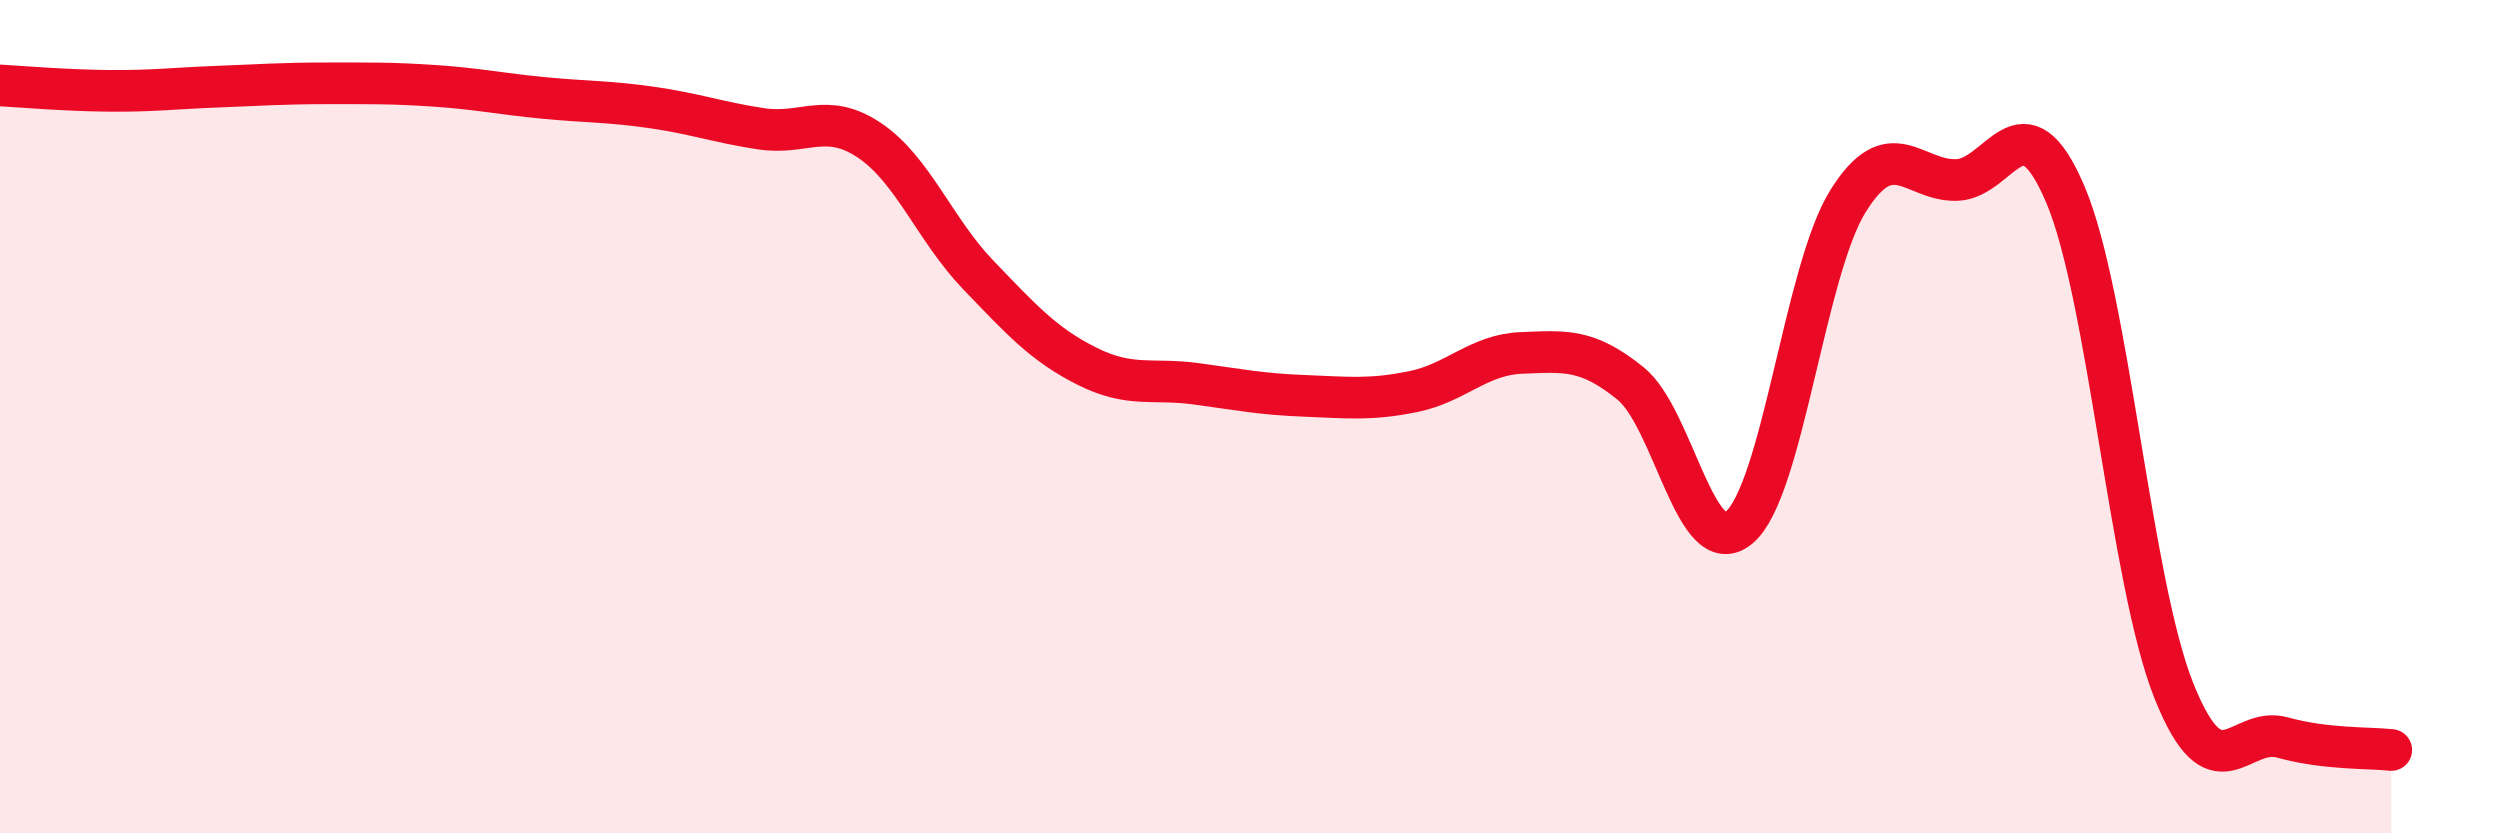
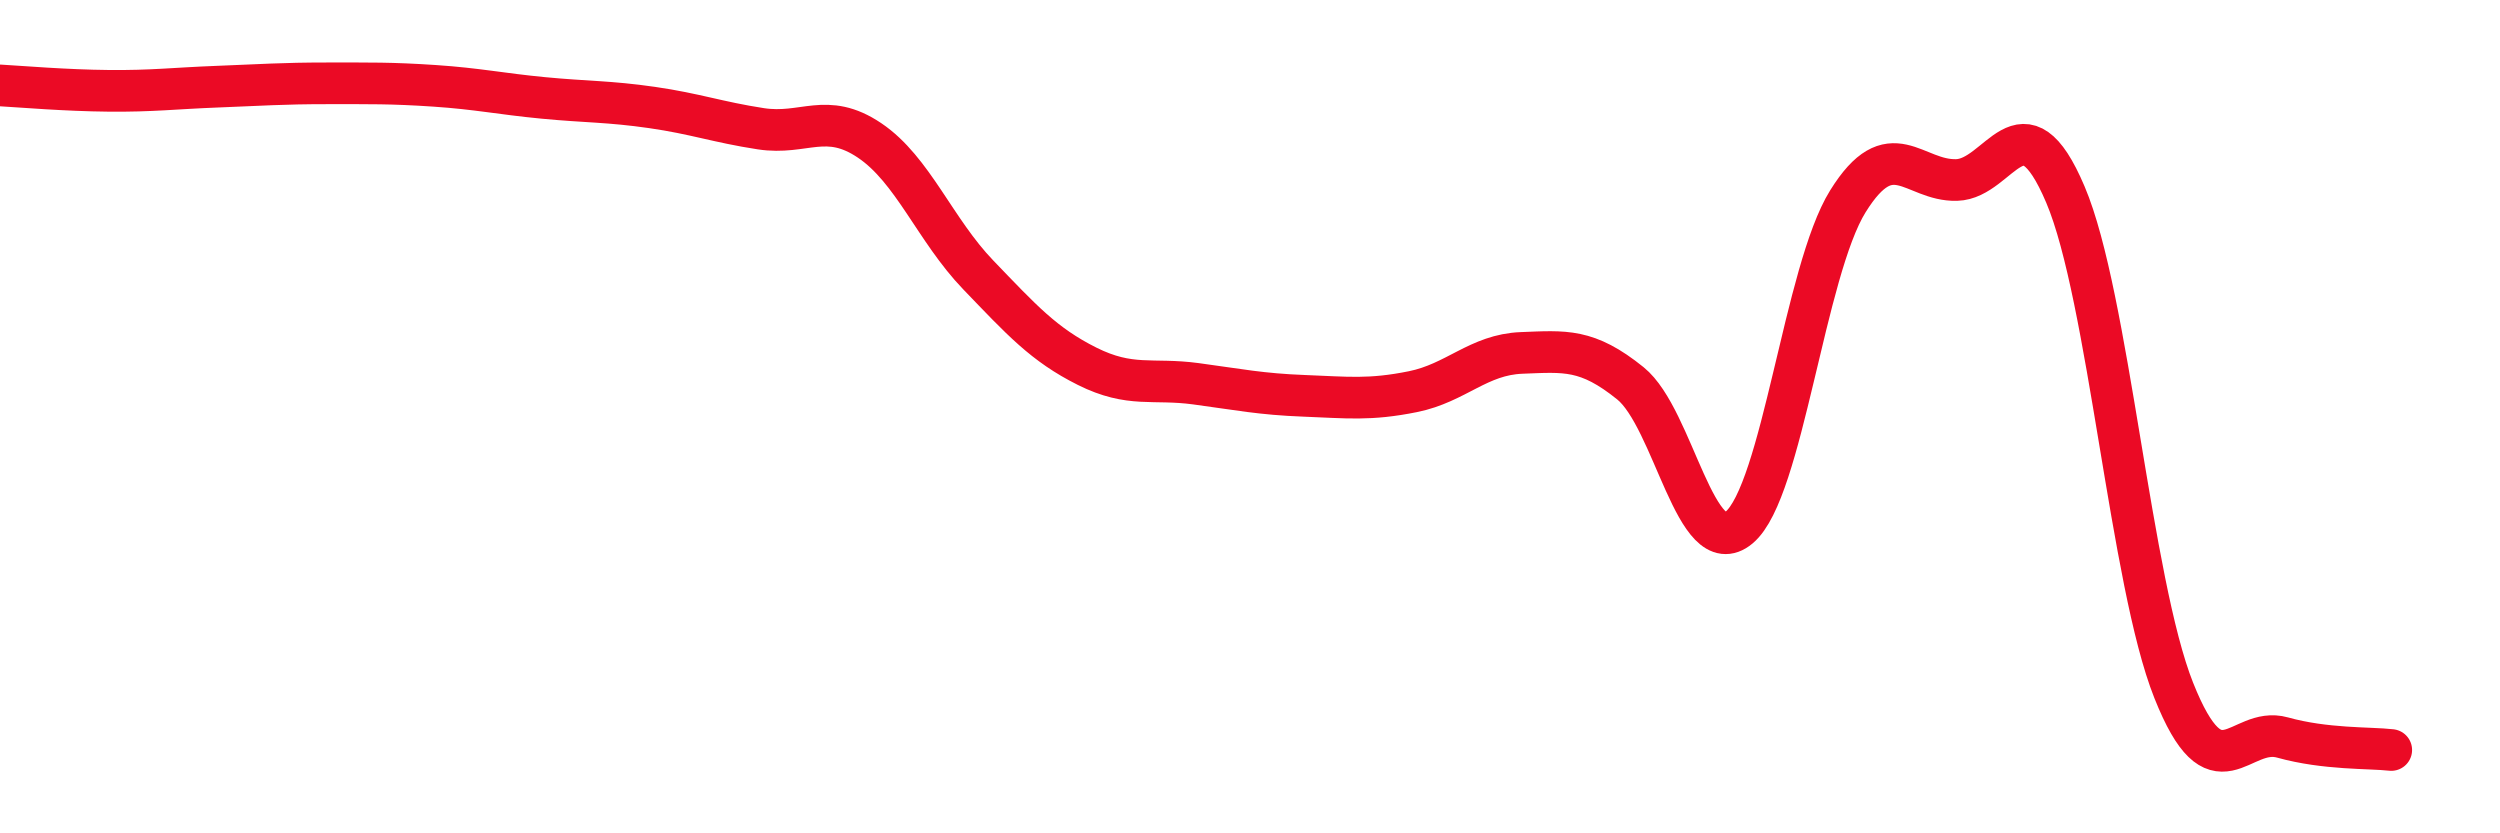
<svg xmlns="http://www.w3.org/2000/svg" width="60" height="20" viewBox="0 0 60 20">
-   <path d="M 0,2.05 C 0.52,2.08 1.57,2.17 2.61,2.18 C 3.65,2.19 4.18,2.12 5.22,2.08 C 6.26,2.04 6.79,2 7.83,2 C 8.87,2 9.39,1.99 10.43,2.06 C 11.47,2.13 12,2.25 13.04,2.35 C 14.08,2.45 14.61,2.43 15.65,2.58 C 16.69,2.73 17.22,2.93 18.26,3.09 C 19.3,3.25 19.83,2.67 20.87,3.37 C 21.91,4.07 22.44,5.52 23.48,6.6 C 24.52,7.68 25.05,8.27 26.09,8.79 C 27.13,9.31 27.66,9.07 28.7,9.21 C 29.74,9.35 30.26,9.46 31.3,9.5 C 32.34,9.54 32.87,9.61 33.91,9.4 C 34.95,9.19 35.48,8.51 36.52,8.47 C 37.56,8.43 38.09,8.36 39.13,9.2 C 40.17,10.04 40.7,13.53 41.74,12.66 C 42.78,11.79 43.31,6.5 44.35,4.83 C 45.39,3.16 45.92,4.35 46.96,4.32 C 48,4.29 48.53,2.22 49.57,4.67 C 50.61,7.12 51.13,13.96 52.17,16.57 C 53.21,19.18 53.74,17.41 54.78,17.7 C 55.82,17.99 56.87,17.94 57.39,18L57.39 20L0 20Z" fill="#EB0A25" opacity="0.1" stroke-linecap="round" stroke-linejoin="round" />
  <path d="M 0,2.05 C 0.52,2.08 1.57,2.17 2.61,2.18 C 3.65,2.19 4.18,2.12 5.22,2.08 C 6.26,2.04 6.79,2 7.83,2 C 8.87,2 9.39,1.99 10.43,2.06 C 11.47,2.13 12,2.25 13.04,2.35 C 14.08,2.45 14.61,2.43 15.65,2.58 C 16.69,2.73 17.22,2.93 18.26,3.09 C 19.3,3.25 19.83,2.67 20.87,3.37 C 21.91,4.07 22.44,5.52 23.48,6.6 C 24.52,7.68 25.05,8.27 26.09,8.79 C 27.13,9.31 27.66,9.07 28.7,9.21 C 29.74,9.35 30.26,9.46 31.3,9.5 C 32.34,9.54 32.87,9.61 33.91,9.4 C 34.95,9.19 35.48,8.51 36.52,8.47 C 37.56,8.43 38.09,8.36 39.13,9.2 C 40.17,10.04 40.7,13.53 41.74,12.66 C 42.78,11.79 43.31,6.5 44.35,4.83 C 45.39,3.16 45.92,4.35 46.96,4.32 C 48,4.29 48.53,2.22 49.57,4.67 C 50.61,7.12 51.13,13.96 52.17,16.57 C 53.21,19.18 53.74,17.41 54.78,17.7 C 55.82,17.99 56.87,17.94 57.39,18" stroke="#EB0A25" stroke-width="1" fill="none" stroke-linecap="round" stroke-linejoin="round" />
</svg>